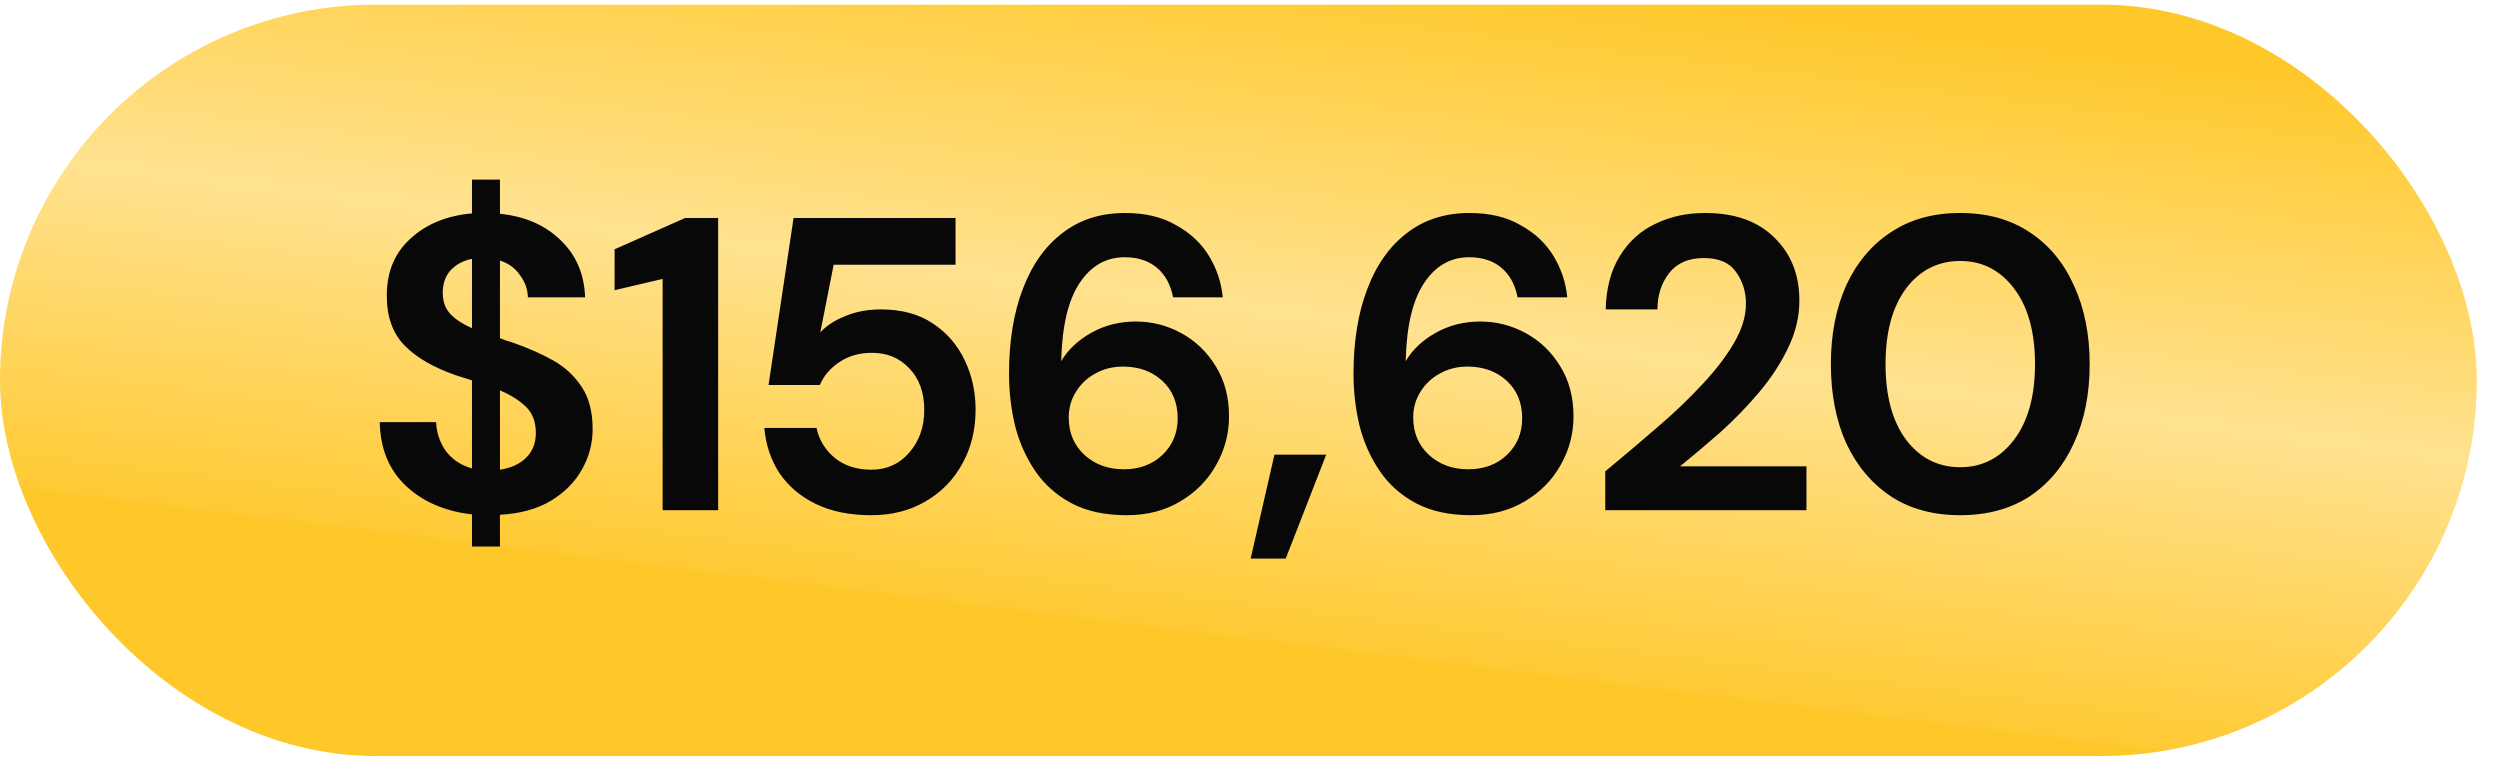
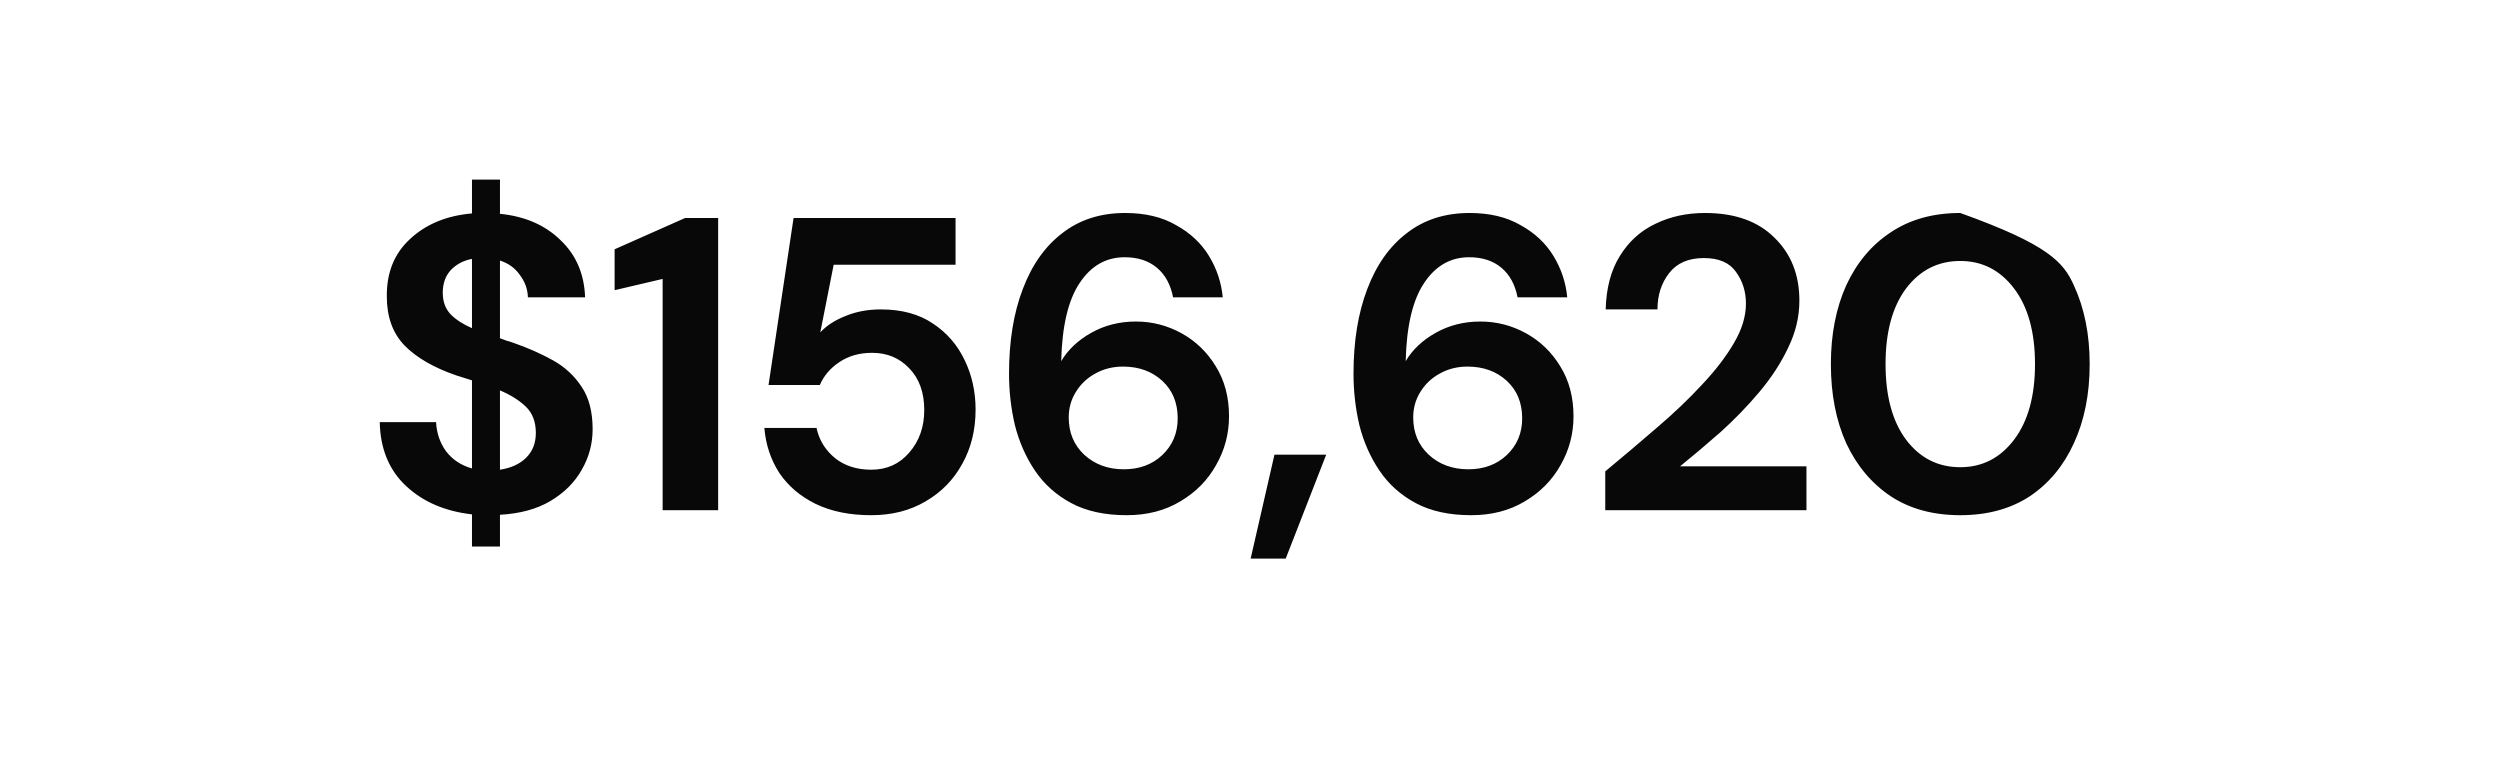
<svg xmlns="http://www.w3.org/2000/svg" width="77" height="24" viewBox="0 0 77 24" fill="none">
-   <rect y="0.143" width="76.286" height="23.143" rx="11.571" fill="url(#paint0_linear_2_1712)" />
-   <path d="M14.537 16.833V15.843C13.706 15.748 13.029 15.457 12.506 14.968C11.983 14.48 11.713 13.824 11.696 13.001H13.431C13.449 13.344 13.552 13.644 13.74 13.901C13.937 14.158 14.203 14.334 14.537 14.428V11.715C14.46 11.69 14.379 11.664 14.293 11.638C14.216 11.613 14.134 11.587 14.049 11.561C13.354 11.321 12.823 11.013 12.454 10.635C12.094 10.258 11.914 9.757 11.914 9.131C11.906 8.394 12.146 7.803 12.634 7.357C13.123 6.903 13.757 6.641 14.537 6.573V5.531H15.399V6.585C16.17 6.663 16.791 6.933 17.263 7.395C17.743 7.85 17.996 8.437 18.021 9.157H16.26C16.252 8.908 16.17 8.681 16.016 8.475C15.87 8.261 15.664 8.111 15.399 8.025V10.417C15.467 10.443 15.536 10.468 15.604 10.494C15.673 10.511 15.742 10.533 15.81 10.558C16.256 10.713 16.663 10.893 17.032 11.098C17.4 11.304 17.696 11.578 17.919 11.921C18.142 12.255 18.253 12.688 18.253 13.22C18.253 13.665 18.142 14.081 17.919 14.467C17.704 14.853 17.383 15.174 16.954 15.431C16.534 15.68 16.016 15.821 15.399 15.855V16.833H14.537ZM13.637 9.015C13.637 9.29 13.719 9.513 13.882 9.684C14.044 9.847 14.263 9.988 14.537 10.108V7.974C14.271 8.025 14.053 8.141 13.882 8.321C13.719 8.501 13.637 8.733 13.637 9.015ZM16.504 13.335C16.504 12.993 16.401 12.723 16.196 12.525C15.99 12.328 15.724 12.161 15.399 12.024V14.467C15.742 14.415 16.012 14.291 16.209 14.094C16.406 13.897 16.504 13.644 16.504 13.335ZM20.409 15.714V8.591L18.93 8.938V7.678L21.103 6.714H22.119V15.714H20.409ZM26.834 15.868C26.174 15.868 25.604 15.753 25.124 15.521C24.652 15.29 24.279 14.973 24.005 14.57C23.739 14.158 23.585 13.695 23.542 13.181H25.149C25.227 13.55 25.415 13.858 25.715 14.107C26.015 14.347 26.388 14.467 26.834 14.467C27.314 14.467 27.704 14.291 28.004 13.94C28.312 13.588 28.467 13.151 28.467 12.628C28.467 12.088 28.312 11.66 28.004 11.343C27.704 11.025 27.322 10.867 26.86 10.867C26.474 10.867 26.14 10.961 25.857 11.15C25.574 11.338 25.372 11.574 25.252 11.857H23.671L24.442 6.714H29.431V8.154H25.677L25.265 10.237C25.454 10.031 25.711 9.864 26.037 9.735C26.362 9.598 26.727 9.53 27.13 9.53C27.772 9.53 28.308 9.675 28.737 9.967C29.165 10.25 29.491 10.627 29.714 11.098C29.937 11.561 30.048 12.067 30.048 12.615C30.048 13.241 29.911 13.798 29.637 14.287C29.371 14.775 28.994 15.161 28.505 15.444C28.025 15.727 27.468 15.868 26.834 15.868ZM34.704 15.868C34.027 15.868 33.457 15.744 32.994 15.495C32.531 15.247 32.158 14.913 31.875 14.493C31.593 14.073 31.387 13.605 31.258 13.091C31.138 12.577 31.078 12.05 31.078 11.51C31.078 10.507 31.22 9.637 31.503 8.9C31.785 8.154 32.193 7.58 32.724 7.177C33.255 6.765 33.898 6.56 34.653 6.56C35.27 6.56 35.792 6.684 36.221 6.933C36.658 7.173 36.997 7.49 37.237 7.884C37.477 8.278 37.618 8.703 37.661 9.157H36.131C36.054 8.763 35.887 8.458 35.63 8.244C35.373 8.03 35.042 7.923 34.64 7.923C34.065 7.923 33.602 8.188 33.251 8.72C32.9 9.243 32.711 10.044 32.685 11.124C32.891 10.773 33.2 10.481 33.611 10.25C34.023 10.018 34.481 9.903 34.987 9.903C35.484 9.903 35.951 10.023 36.388 10.263C36.825 10.503 37.177 10.841 37.443 11.278C37.717 11.715 37.854 12.23 37.854 12.821C37.854 13.361 37.721 13.863 37.455 14.325C37.198 14.788 36.83 15.161 36.35 15.444C35.878 15.727 35.33 15.868 34.704 15.868ZM34.614 14.454C35.094 14.454 35.488 14.308 35.797 14.017C36.114 13.717 36.273 13.34 36.273 12.885C36.273 12.405 36.114 12.02 35.797 11.728C35.48 11.437 35.077 11.291 34.588 11.291C34.271 11.291 33.984 11.364 33.727 11.51C33.478 11.647 33.281 11.835 33.135 12.075C32.99 12.307 32.917 12.568 32.917 12.86C32.917 13.323 33.075 13.704 33.392 14.004C33.718 14.304 34.125 14.454 34.614 14.454ZM38.52 17.205L39.253 14.004H40.847L39.6 17.205H38.52ZM45.314 15.868C44.637 15.868 44.067 15.744 43.604 15.495C43.141 15.247 42.768 14.913 42.486 14.493C42.203 14.073 41.997 13.605 41.868 13.091C41.748 12.577 41.688 12.05 41.688 11.51C41.688 10.507 41.83 9.637 42.113 8.9C42.395 8.154 42.803 7.58 43.334 7.177C43.865 6.765 44.508 6.56 45.263 6.56C45.88 6.56 46.403 6.684 46.831 6.933C47.268 7.173 47.607 7.49 47.847 7.884C48.087 8.278 48.228 8.703 48.271 9.157H46.741C46.664 8.763 46.497 8.458 46.24 8.244C45.983 8.03 45.653 7.923 45.25 7.923C44.675 7.923 44.213 8.188 43.861 8.72C43.51 9.243 43.321 10.044 43.295 11.124C43.501 10.773 43.81 10.481 44.221 10.25C44.633 10.018 45.091 9.903 45.597 9.903C46.094 9.903 46.561 10.023 46.998 10.263C47.435 10.503 47.787 10.841 48.053 11.278C48.327 11.715 48.464 12.23 48.464 12.821C48.464 13.361 48.331 13.863 48.066 14.325C47.808 14.788 47.44 15.161 46.96 15.444C46.488 15.727 45.94 15.868 45.314 15.868ZM45.224 14.454C45.704 14.454 46.098 14.308 46.407 14.017C46.724 13.717 46.883 13.34 46.883 12.885C46.883 12.405 46.724 12.02 46.407 11.728C46.09 11.437 45.687 11.291 45.198 11.291C44.881 11.291 44.594 11.364 44.337 11.51C44.088 11.647 43.891 11.835 43.745 12.075C43.6 12.307 43.527 12.568 43.527 12.86C43.527 13.323 43.685 13.704 44.003 14.004C44.328 14.304 44.736 14.454 45.224 14.454ZM49.442 15.714V14.518C49.991 14.064 50.522 13.614 51.037 13.168C51.559 12.723 52.022 12.281 52.425 11.844C52.837 11.407 53.162 10.983 53.402 10.571C53.651 10.151 53.775 9.744 53.775 9.35C53.775 8.981 53.672 8.655 53.467 8.373C53.27 8.09 52.94 7.948 52.477 7.948C52.005 7.948 51.65 8.103 51.41 8.411C51.169 8.72 51.05 9.093 51.05 9.53H49.455C49.472 8.87 49.618 8.321 49.892 7.884C50.167 7.438 50.531 7.108 50.985 6.894C51.44 6.671 51.95 6.56 52.515 6.56C53.432 6.56 54.144 6.813 54.65 7.318C55.164 7.815 55.421 8.463 55.421 9.26C55.421 9.757 55.305 10.241 55.074 10.713C54.851 11.184 54.555 11.638 54.187 12.075C53.818 12.513 53.419 12.924 52.991 13.31C52.562 13.687 52.147 14.038 51.744 14.364H55.639V15.714H49.442ZM60.376 15.868C59.545 15.868 58.833 15.675 58.242 15.29C57.651 14.895 57.192 14.351 56.866 13.657C56.549 12.954 56.391 12.14 56.391 11.214C56.391 10.297 56.549 9.487 56.866 8.784C57.192 8.081 57.651 7.537 58.242 7.151C58.833 6.757 59.545 6.56 60.376 6.56C61.208 6.56 61.919 6.757 62.511 7.151C63.102 7.537 63.556 8.081 63.873 8.784C64.199 9.487 64.362 10.297 64.362 11.214C64.362 12.14 64.199 12.954 63.873 13.657C63.556 14.351 63.102 14.895 62.511 15.29C61.919 15.675 61.208 15.868 60.376 15.868ZM60.376 14.39C61.053 14.39 61.606 14.107 62.035 13.541C62.463 12.975 62.678 12.2 62.678 11.214C62.678 10.228 62.463 9.453 62.035 8.887C61.606 8.321 61.053 8.038 60.376 8.038C59.691 8.038 59.133 8.321 58.705 8.887C58.285 9.453 58.075 10.228 58.075 11.214C58.075 12.2 58.285 12.975 58.705 13.541C59.133 14.107 59.691 14.39 60.376 14.39Z" fill="#080808" />
+   <path d="M14.537 16.833V15.843C13.706 15.748 13.029 15.457 12.506 14.968C11.983 14.48 11.713 13.824 11.696 13.001H13.431C13.449 13.344 13.552 13.644 13.74 13.901C13.937 14.158 14.203 14.334 14.537 14.428V11.715C14.46 11.69 14.379 11.664 14.293 11.638C14.216 11.613 14.134 11.587 14.049 11.561C13.354 11.321 12.823 11.013 12.454 10.635C12.094 10.258 11.914 9.757 11.914 9.131C11.906 8.394 12.146 7.803 12.634 7.357C13.123 6.903 13.757 6.641 14.537 6.573V5.531H15.399V6.585C16.17 6.663 16.791 6.933 17.263 7.395C17.743 7.85 17.996 8.437 18.021 9.157H16.26C16.252 8.908 16.17 8.681 16.016 8.475C15.87 8.261 15.664 8.111 15.399 8.025V10.417C15.467 10.443 15.536 10.468 15.604 10.494C15.673 10.511 15.742 10.533 15.81 10.558C16.256 10.713 16.663 10.893 17.032 11.098C17.4 11.304 17.696 11.578 17.919 11.921C18.142 12.255 18.253 12.688 18.253 13.22C18.253 13.665 18.142 14.081 17.919 14.467C17.704 14.853 17.383 15.174 16.954 15.431C16.534 15.68 16.016 15.821 15.399 15.855V16.833H14.537ZM13.637 9.015C13.637 9.29 13.719 9.513 13.882 9.684C14.044 9.847 14.263 9.988 14.537 10.108V7.974C14.271 8.025 14.053 8.141 13.882 8.321C13.719 8.501 13.637 8.733 13.637 9.015ZM16.504 13.335C16.504 12.993 16.401 12.723 16.196 12.525C15.99 12.328 15.724 12.161 15.399 12.024V14.467C15.742 14.415 16.012 14.291 16.209 14.094C16.406 13.897 16.504 13.644 16.504 13.335ZM20.409 15.714V8.591L18.93 8.938V7.678L21.103 6.714H22.119V15.714H20.409ZM26.834 15.868C26.174 15.868 25.604 15.753 25.124 15.521C24.652 15.29 24.279 14.973 24.005 14.57C23.739 14.158 23.585 13.695 23.542 13.181H25.149C25.227 13.55 25.415 13.858 25.715 14.107C26.015 14.347 26.388 14.467 26.834 14.467C27.314 14.467 27.704 14.291 28.004 13.94C28.312 13.588 28.467 13.151 28.467 12.628C28.467 12.088 28.312 11.66 28.004 11.343C27.704 11.025 27.322 10.867 26.86 10.867C26.474 10.867 26.14 10.961 25.857 11.15C25.574 11.338 25.372 11.574 25.252 11.857H23.671L24.442 6.714H29.431V8.154H25.677L25.265 10.237C25.454 10.031 25.711 9.864 26.037 9.735C26.362 9.598 26.727 9.53 27.13 9.53C27.772 9.53 28.308 9.675 28.737 9.967C29.165 10.25 29.491 10.627 29.714 11.098C29.937 11.561 30.048 12.067 30.048 12.615C30.048 13.241 29.911 13.798 29.637 14.287C29.371 14.775 28.994 15.161 28.505 15.444C28.025 15.727 27.468 15.868 26.834 15.868ZM34.704 15.868C34.027 15.868 33.457 15.744 32.994 15.495C32.531 15.247 32.158 14.913 31.875 14.493C31.593 14.073 31.387 13.605 31.258 13.091C31.138 12.577 31.078 12.05 31.078 11.51C31.078 10.507 31.22 9.637 31.503 8.9C31.785 8.154 32.193 7.58 32.724 7.177C33.255 6.765 33.898 6.56 34.653 6.56C35.27 6.56 35.792 6.684 36.221 6.933C36.658 7.173 36.997 7.49 37.237 7.884C37.477 8.278 37.618 8.703 37.661 9.157H36.131C36.054 8.763 35.887 8.458 35.63 8.244C35.373 8.03 35.042 7.923 34.64 7.923C34.065 7.923 33.602 8.188 33.251 8.72C32.9 9.243 32.711 10.044 32.685 11.124C32.891 10.773 33.2 10.481 33.611 10.25C34.023 10.018 34.481 9.903 34.987 9.903C35.484 9.903 35.951 10.023 36.388 10.263C36.825 10.503 37.177 10.841 37.443 11.278C37.717 11.715 37.854 12.23 37.854 12.821C37.854 13.361 37.721 13.863 37.455 14.325C37.198 14.788 36.83 15.161 36.35 15.444C35.878 15.727 35.33 15.868 34.704 15.868ZM34.614 14.454C35.094 14.454 35.488 14.308 35.797 14.017C36.114 13.717 36.273 13.34 36.273 12.885C36.273 12.405 36.114 12.02 35.797 11.728C35.48 11.437 35.077 11.291 34.588 11.291C34.271 11.291 33.984 11.364 33.727 11.51C33.478 11.647 33.281 11.835 33.135 12.075C32.99 12.307 32.917 12.568 32.917 12.86C32.917 13.323 33.075 13.704 33.392 14.004C33.718 14.304 34.125 14.454 34.614 14.454ZM38.52 17.205L39.253 14.004H40.847L39.6 17.205H38.52ZM45.314 15.868C44.637 15.868 44.067 15.744 43.604 15.495C43.141 15.247 42.768 14.913 42.486 14.493C42.203 14.073 41.997 13.605 41.868 13.091C41.748 12.577 41.688 12.05 41.688 11.51C41.688 10.507 41.83 9.637 42.113 8.9C42.395 8.154 42.803 7.58 43.334 7.177C43.865 6.765 44.508 6.56 45.263 6.56C45.88 6.56 46.403 6.684 46.831 6.933C47.268 7.173 47.607 7.49 47.847 7.884C48.087 8.278 48.228 8.703 48.271 9.157H46.741C46.664 8.763 46.497 8.458 46.24 8.244C45.983 8.03 45.653 7.923 45.25 7.923C44.675 7.923 44.213 8.188 43.861 8.72C43.51 9.243 43.321 10.044 43.295 11.124C43.501 10.773 43.81 10.481 44.221 10.25C44.633 10.018 45.091 9.903 45.597 9.903C46.094 9.903 46.561 10.023 46.998 10.263C47.435 10.503 47.787 10.841 48.053 11.278C48.327 11.715 48.464 12.23 48.464 12.821C48.464 13.361 48.331 13.863 48.066 14.325C47.808 14.788 47.44 15.161 46.96 15.444C46.488 15.727 45.94 15.868 45.314 15.868ZM45.224 14.454C45.704 14.454 46.098 14.308 46.407 14.017C46.724 13.717 46.883 13.34 46.883 12.885C46.883 12.405 46.724 12.02 46.407 11.728C46.09 11.437 45.687 11.291 45.198 11.291C44.881 11.291 44.594 11.364 44.337 11.51C44.088 11.647 43.891 11.835 43.745 12.075C43.6 12.307 43.527 12.568 43.527 12.86C43.527 13.323 43.685 13.704 44.003 14.004C44.328 14.304 44.736 14.454 45.224 14.454ZM49.442 15.714V14.518C49.991 14.064 50.522 13.614 51.037 13.168C51.559 12.723 52.022 12.281 52.425 11.844C52.837 11.407 53.162 10.983 53.402 10.571C53.651 10.151 53.775 9.744 53.775 9.35C53.775 8.981 53.672 8.655 53.467 8.373C53.27 8.09 52.94 7.948 52.477 7.948C52.005 7.948 51.65 8.103 51.41 8.411C51.169 8.72 51.05 9.093 51.05 9.53H49.455C49.472 8.87 49.618 8.321 49.892 7.884C50.167 7.438 50.531 7.108 50.985 6.894C51.44 6.671 51.95 6.56 52.515 6.56C53.432 6.56 54.144 6.813 54.65 7.318C55.164 7.815 55.421 8.463 55.421 9.26C55.421 9.757 55.305 10.241 55.074 10.713C54.851 11.184 54.555 11.638 54.187 12.075C53.818 12.513 53.419 12.924 52.991 13.31C52.562 13.687 52.147 14.038 51.744 14.364H55.639V15.714H49.442ZM60.376 15.868C59.545 15.868 58.833 15.675 58.242 15.29C57.651 14.895 57.192 14.351 56.866 13.657C56.549 12.954 56.391 12.14 56.391 11.214C56.391 10.297 56.549 9.487 56.866 8.784C57.192 8.081 57.651 7.537 58.242 7.151C58.833 6.757 59.545 6.56 60.376 6.56C63.102 7.537 63.556 8.081 63.873 8.784C64.199 9.487 64.362 10.297 64.362 11.214C64.362 12.14 64.199 12.954 63.873 13.657C63.556 14.351 63.102 14.895 62.511 15.29C61.919 15.675 61.208 15.868 60.376 15.868ZM60.376 14.39C61.053 14.39 61.606 14.107 62.035 13.541C62.463 12.975 62.678 12.2 62.678 11.214C62.678 10.228 62.463 9.453 62.035 8.887C61.606 8.321 61.053 8.038 60.376 8.038C59.691 8.038 59.133 8.321 58.705 8.887C58.285 9.453 58.075 10.228 58.075 11.214C58.075 12.2 58.285 12.975 58.705 13.541C59.133 14.107 59.691 14.39 60.376 14.39Z" fill="#080808" />
  <defs>
    <linearGradient id="paint0_linear_2_1712" x1="69.998" y1="2.04" x2="67.397" y2="23.21" gradientUnits="userSpaceOnUse">
      <stop stop-color="#FFC82A" />
      <stop offset="0.526" stop-color="#FFE290" />
      <stop offset="1" stop-color="#FFCA34" />
      <stop offset="1" stop-color="#FFC82A" />
    </linearGradient>
  </defs>
</svg>